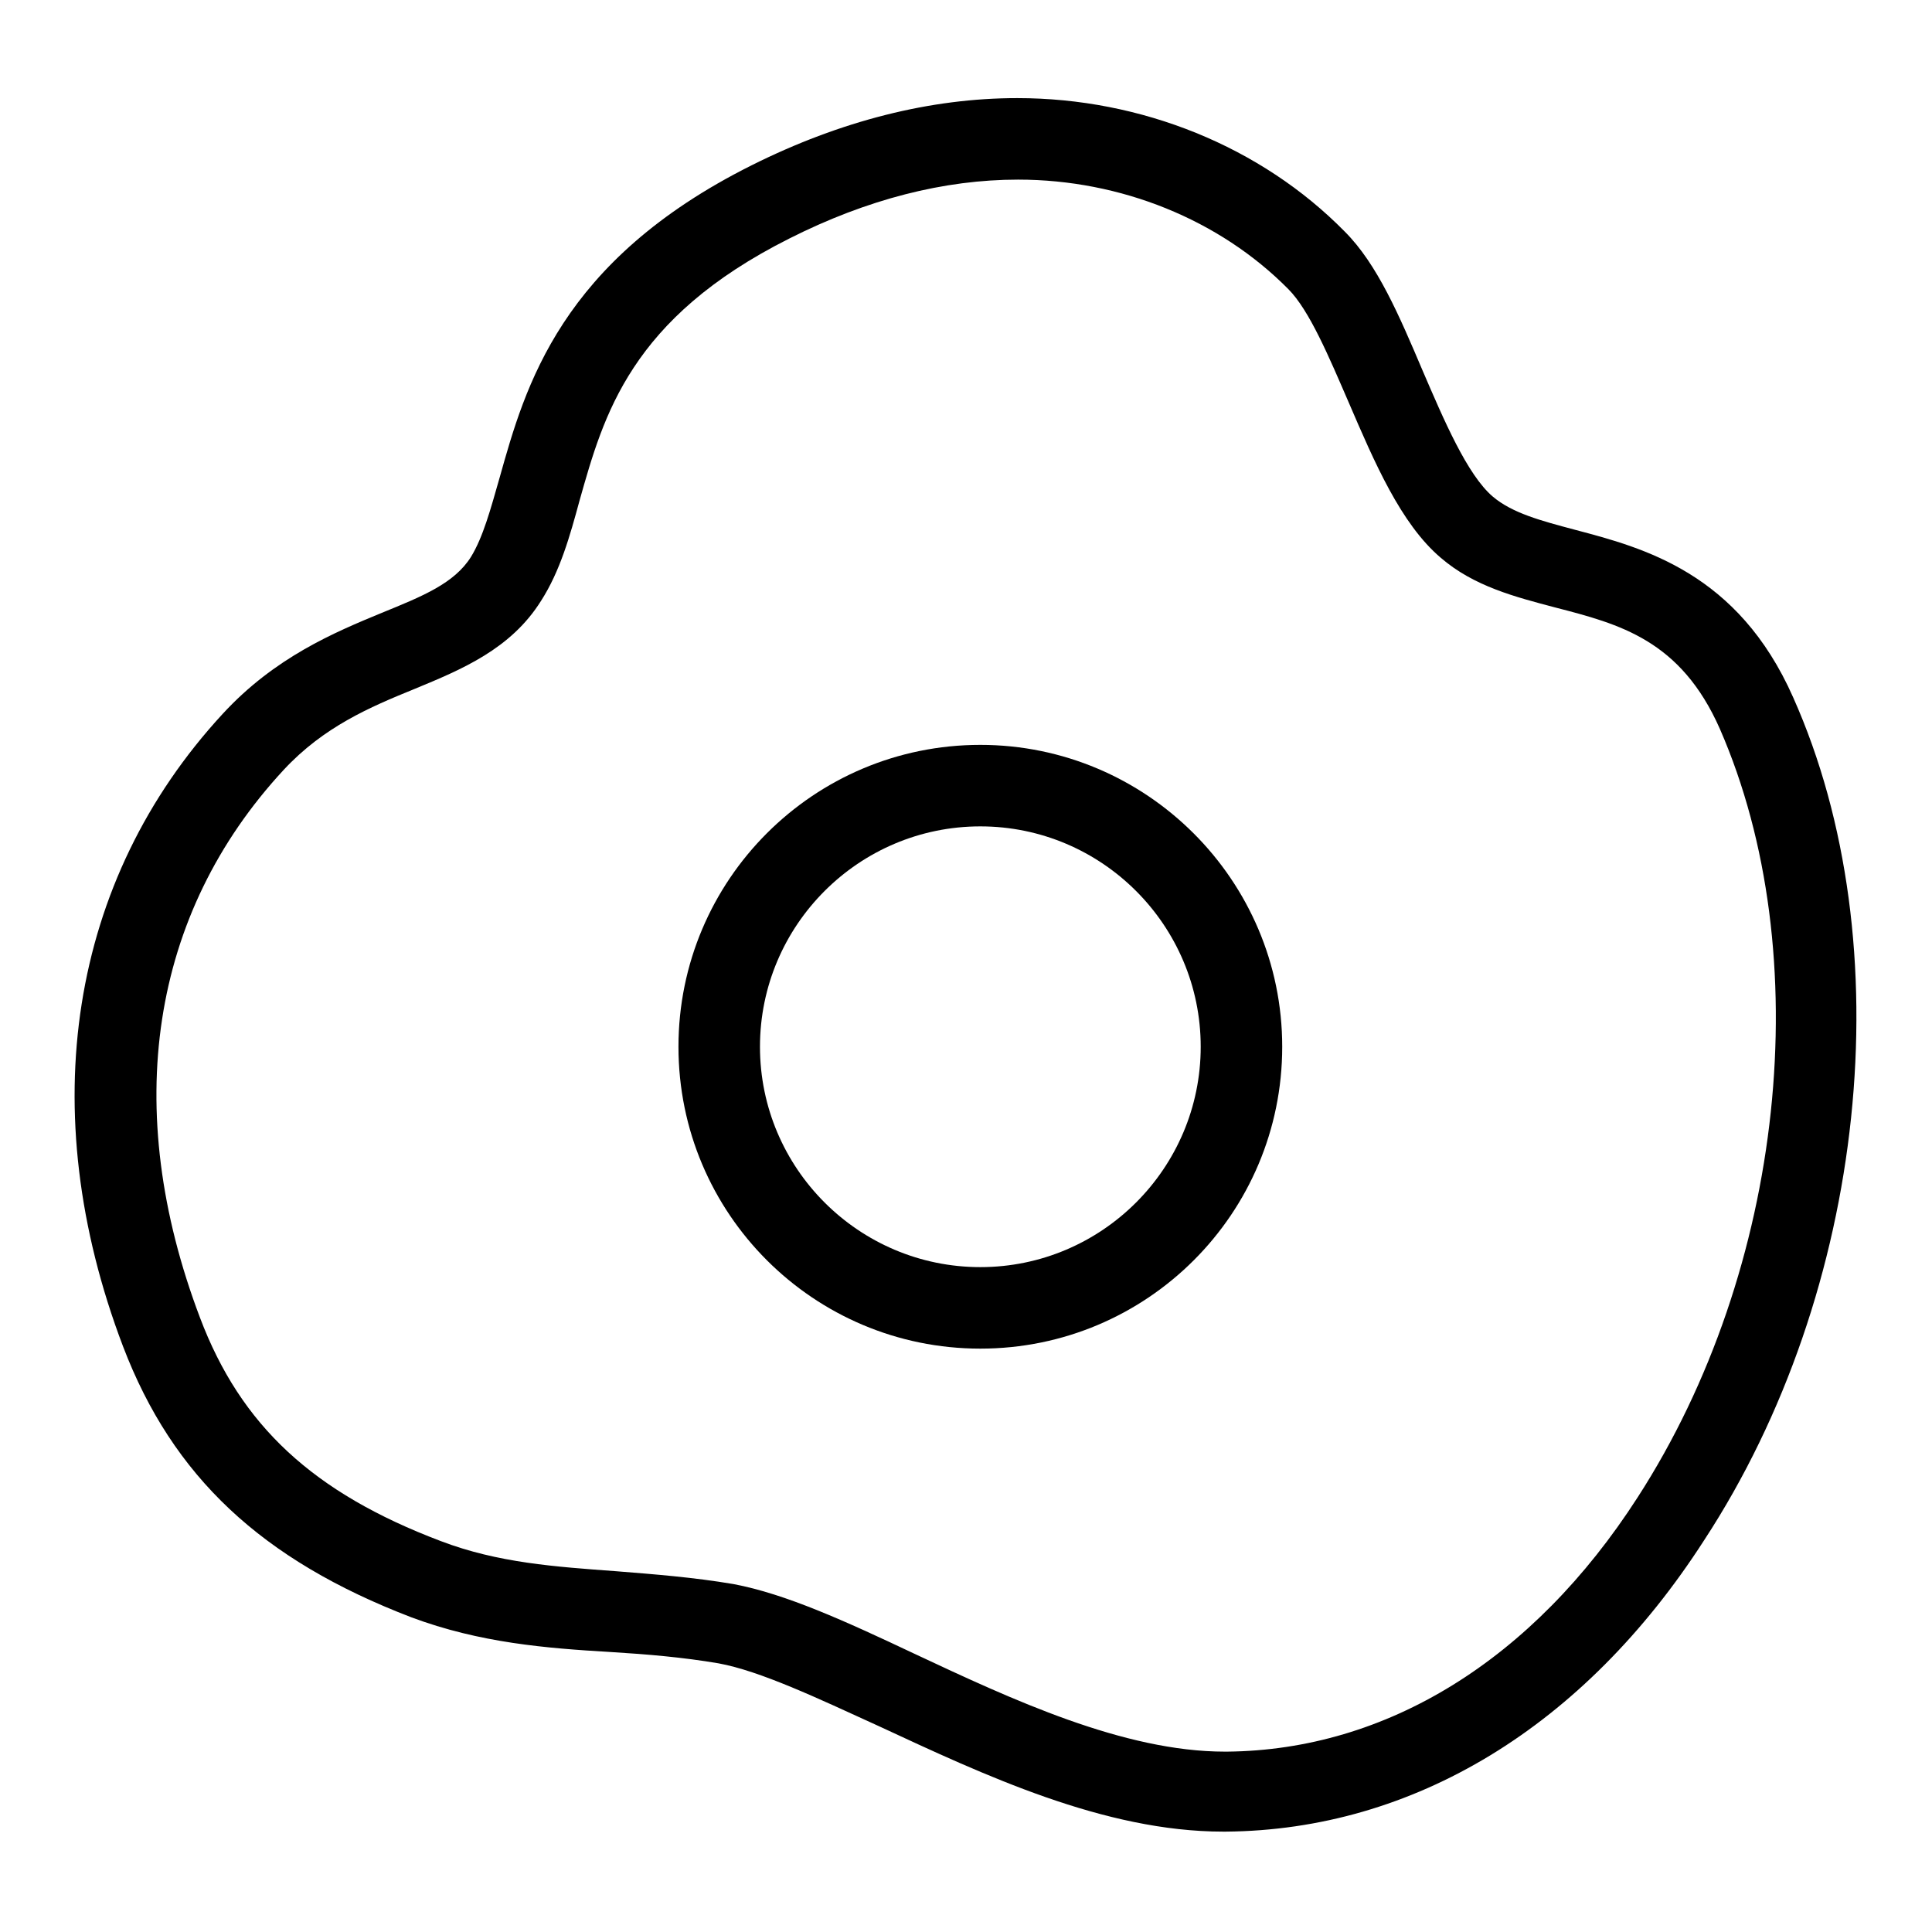
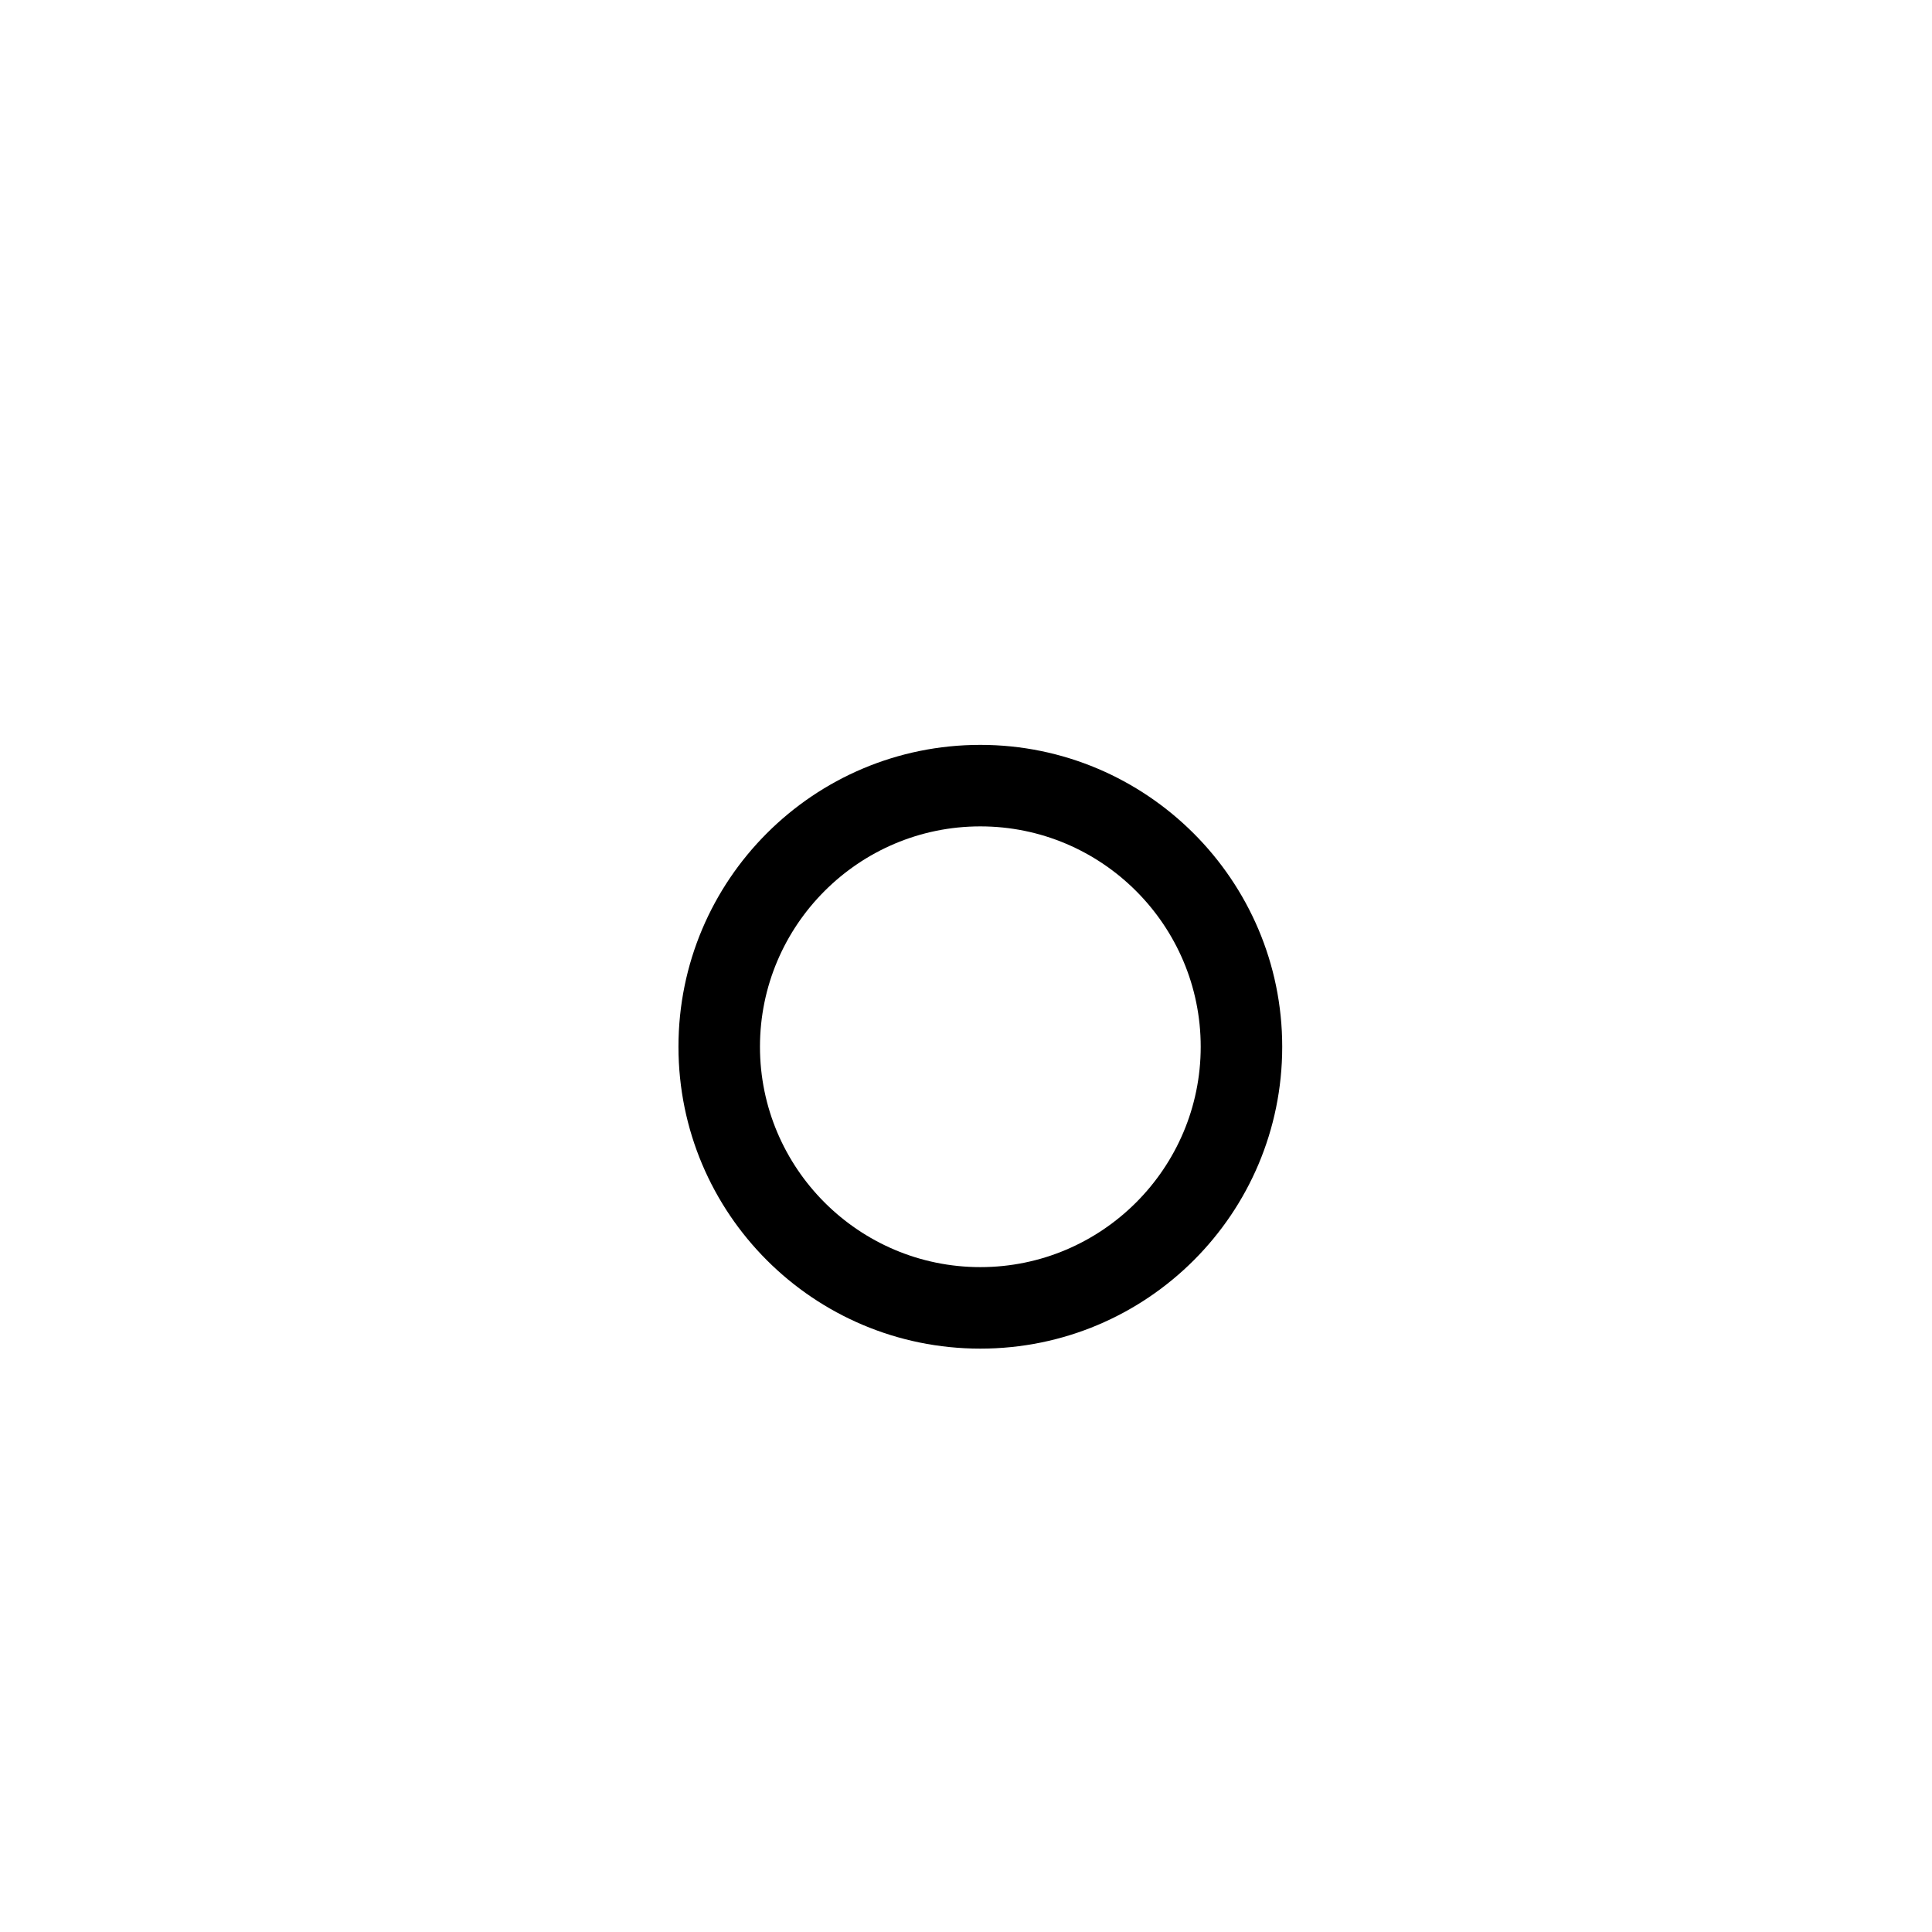
<svg xmlns="http://www.w3.org/2000/svg" version="1.1" x="0px" y="0px" viewBox="0 0 256 256" enable-background="new 0 0 256 256" xml:space="preserve">
  <g>
    <g>
      <g>
        <g>
          <path fill="#000000" d="M129.9,98.7c-22.1,0-40,17.9-40,40c0,22.1,17.9,40,40,40s40-17.9,40-40C169.9,116.6,151.9,98.7,129.9,98.7z M129.9,167.9c-16.1,0-29.2-13.1-29.2-29.2c0-16.1,13.1-29.2,29.2-29.2s29.2,13.1,29.2,29.2C159.1,154.8,146,167.9,129.9,167.9z" />
-           <path fill="#000000" d="M237.6,92.4c-7.3-16.5-19.8-19.8-28.9-22.2c-4.5-1.2-8.3-2.2-10.9-4.4c-3.4-2.9-6.5-10.2-9.3-16.7c-3.1-7.3-6-14.1-10.3-18.4c-11.1-11.3-27-17.7-43.4-17.7c-11.5,0-23.4,3-35.2,8.9c-25.4,12.7-30,29.3-33.4,41.4c-1.2,4.2-2.2,7.9-3.8,10.5c-2.2,3.5-6.4,5.2-11.8,7.4c-6.3,2.6-14.2,5.9-21.1,13.4c-20.3,22-25.1,52.5-13.2,83.8c6.6,17.3,18.4,28.3,38.2,35.9c9.1,3.4,17.9,4.1,26.4,4.6c4.9,0.3,9.6,0.7,14.3,1.5c5.5,1,13.1,4.6,21.2,8.3c14,6.5,29.9,14,45.7,14h0.3c24.9-0.2,47.5-13.9,63.4-38.6C247.4,171.1,252.2,125.1,237.6,92.4z M217,198.4c-13.9,21.6-33.3,33.5-54.4,33.7h-0.3c-13.4,0-28.2-6.9-41.2-13c-9.1-4.3-17-7.9-23.9-9.2c-5.3-0.9-10.5-1.3-15.5-1.7c-8.1-0.6-15.7-1.1-23.3-4c-16.9-6.4-26.5-15.3-31.9-29.6c-10.5-27.7-6.6-53.5,11.1-72.6c5.3-5.7,11.4-8.3,17.3-10.7c6.3-2.6,12.8-5.3,16.8-11.7c2.5-3.9,3.8-8.5,5.1-13.3c3.2-11.3,6.7-24.1,27.8-34.7c10.3-5.2,20.5-7.8,30.3-7.8c13.6,0,26.7,5.3,35.8,14.5c2.8,2.8,5.4,9,8,15c3.4,7.9,6.9,16.1,12.2,20.6c4.4,3.8,9.9,5.2,15.2,6.6c8.5,2.2,16.6,4.3,21.8,16.1C240.9,126.4,236.5,168.2,217,198.4z" />
        </g>
      </g>
      <g />
      <g />
      <g />
      <g />
      <g />
      <g />
      <g />
      <g />
      <g />
      <g />
      <g />
      <g />
      <g />
      <g />
      <g />
    </g>
  </g>
</svg>